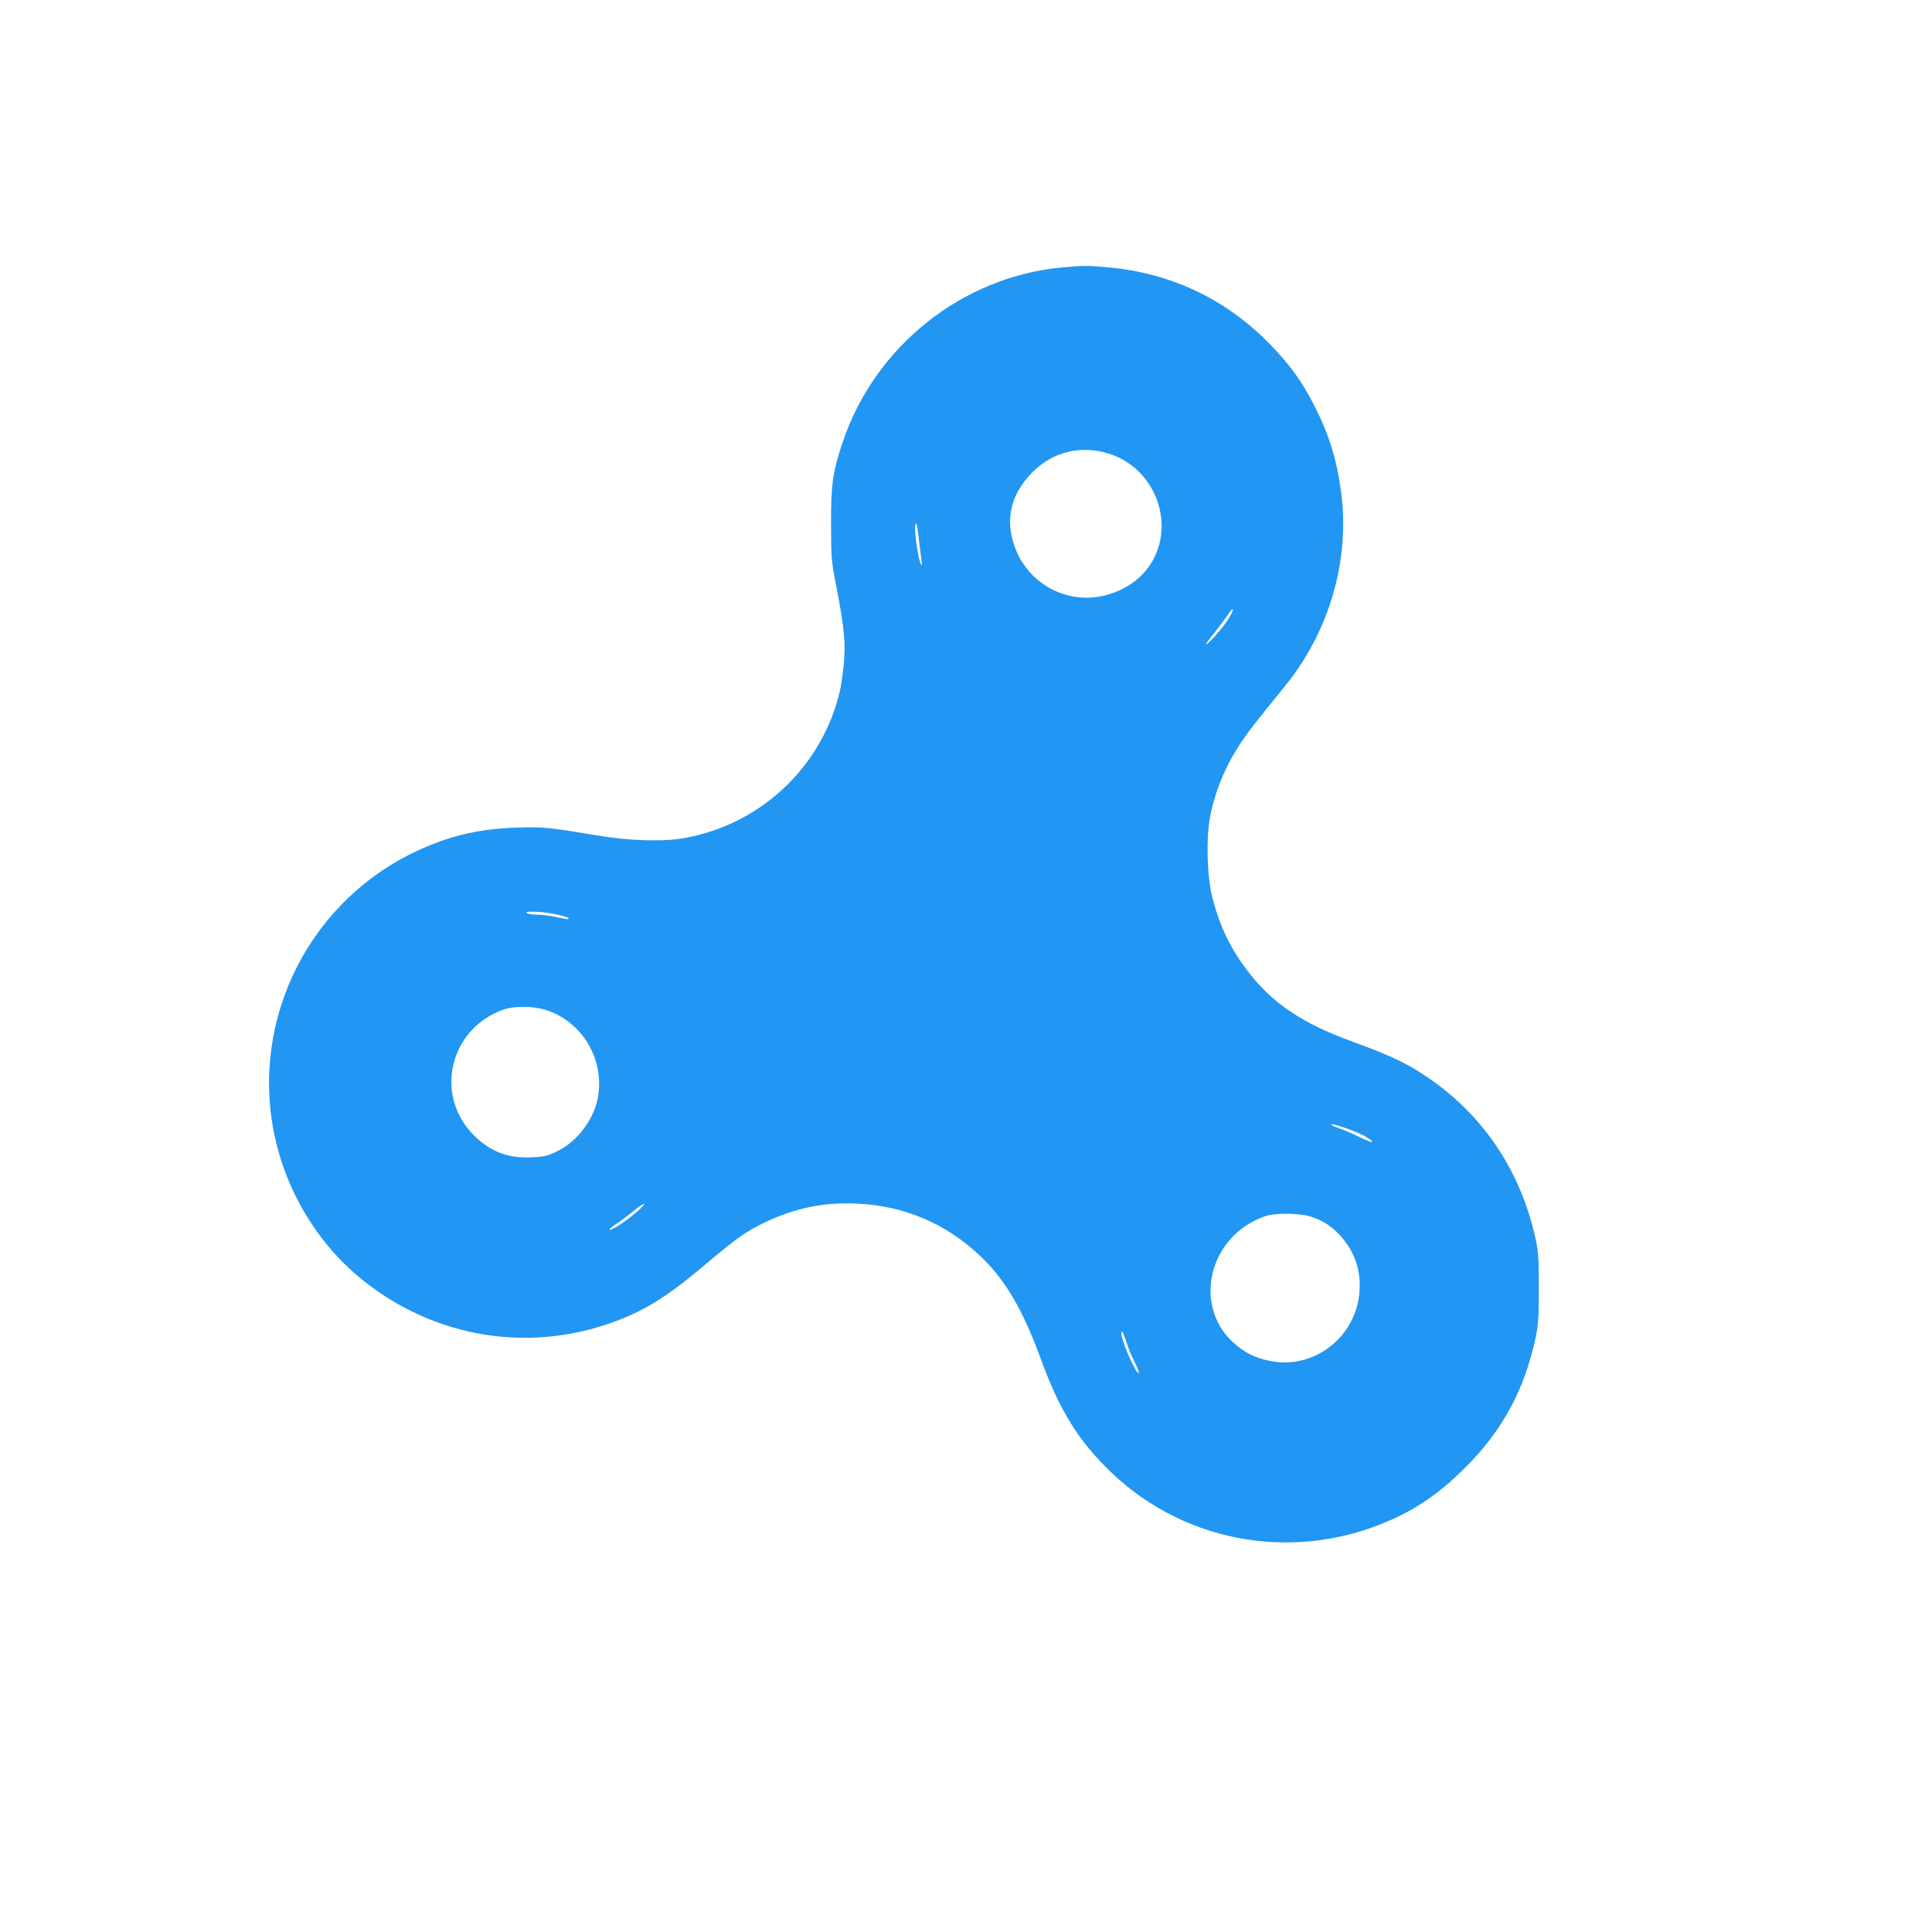
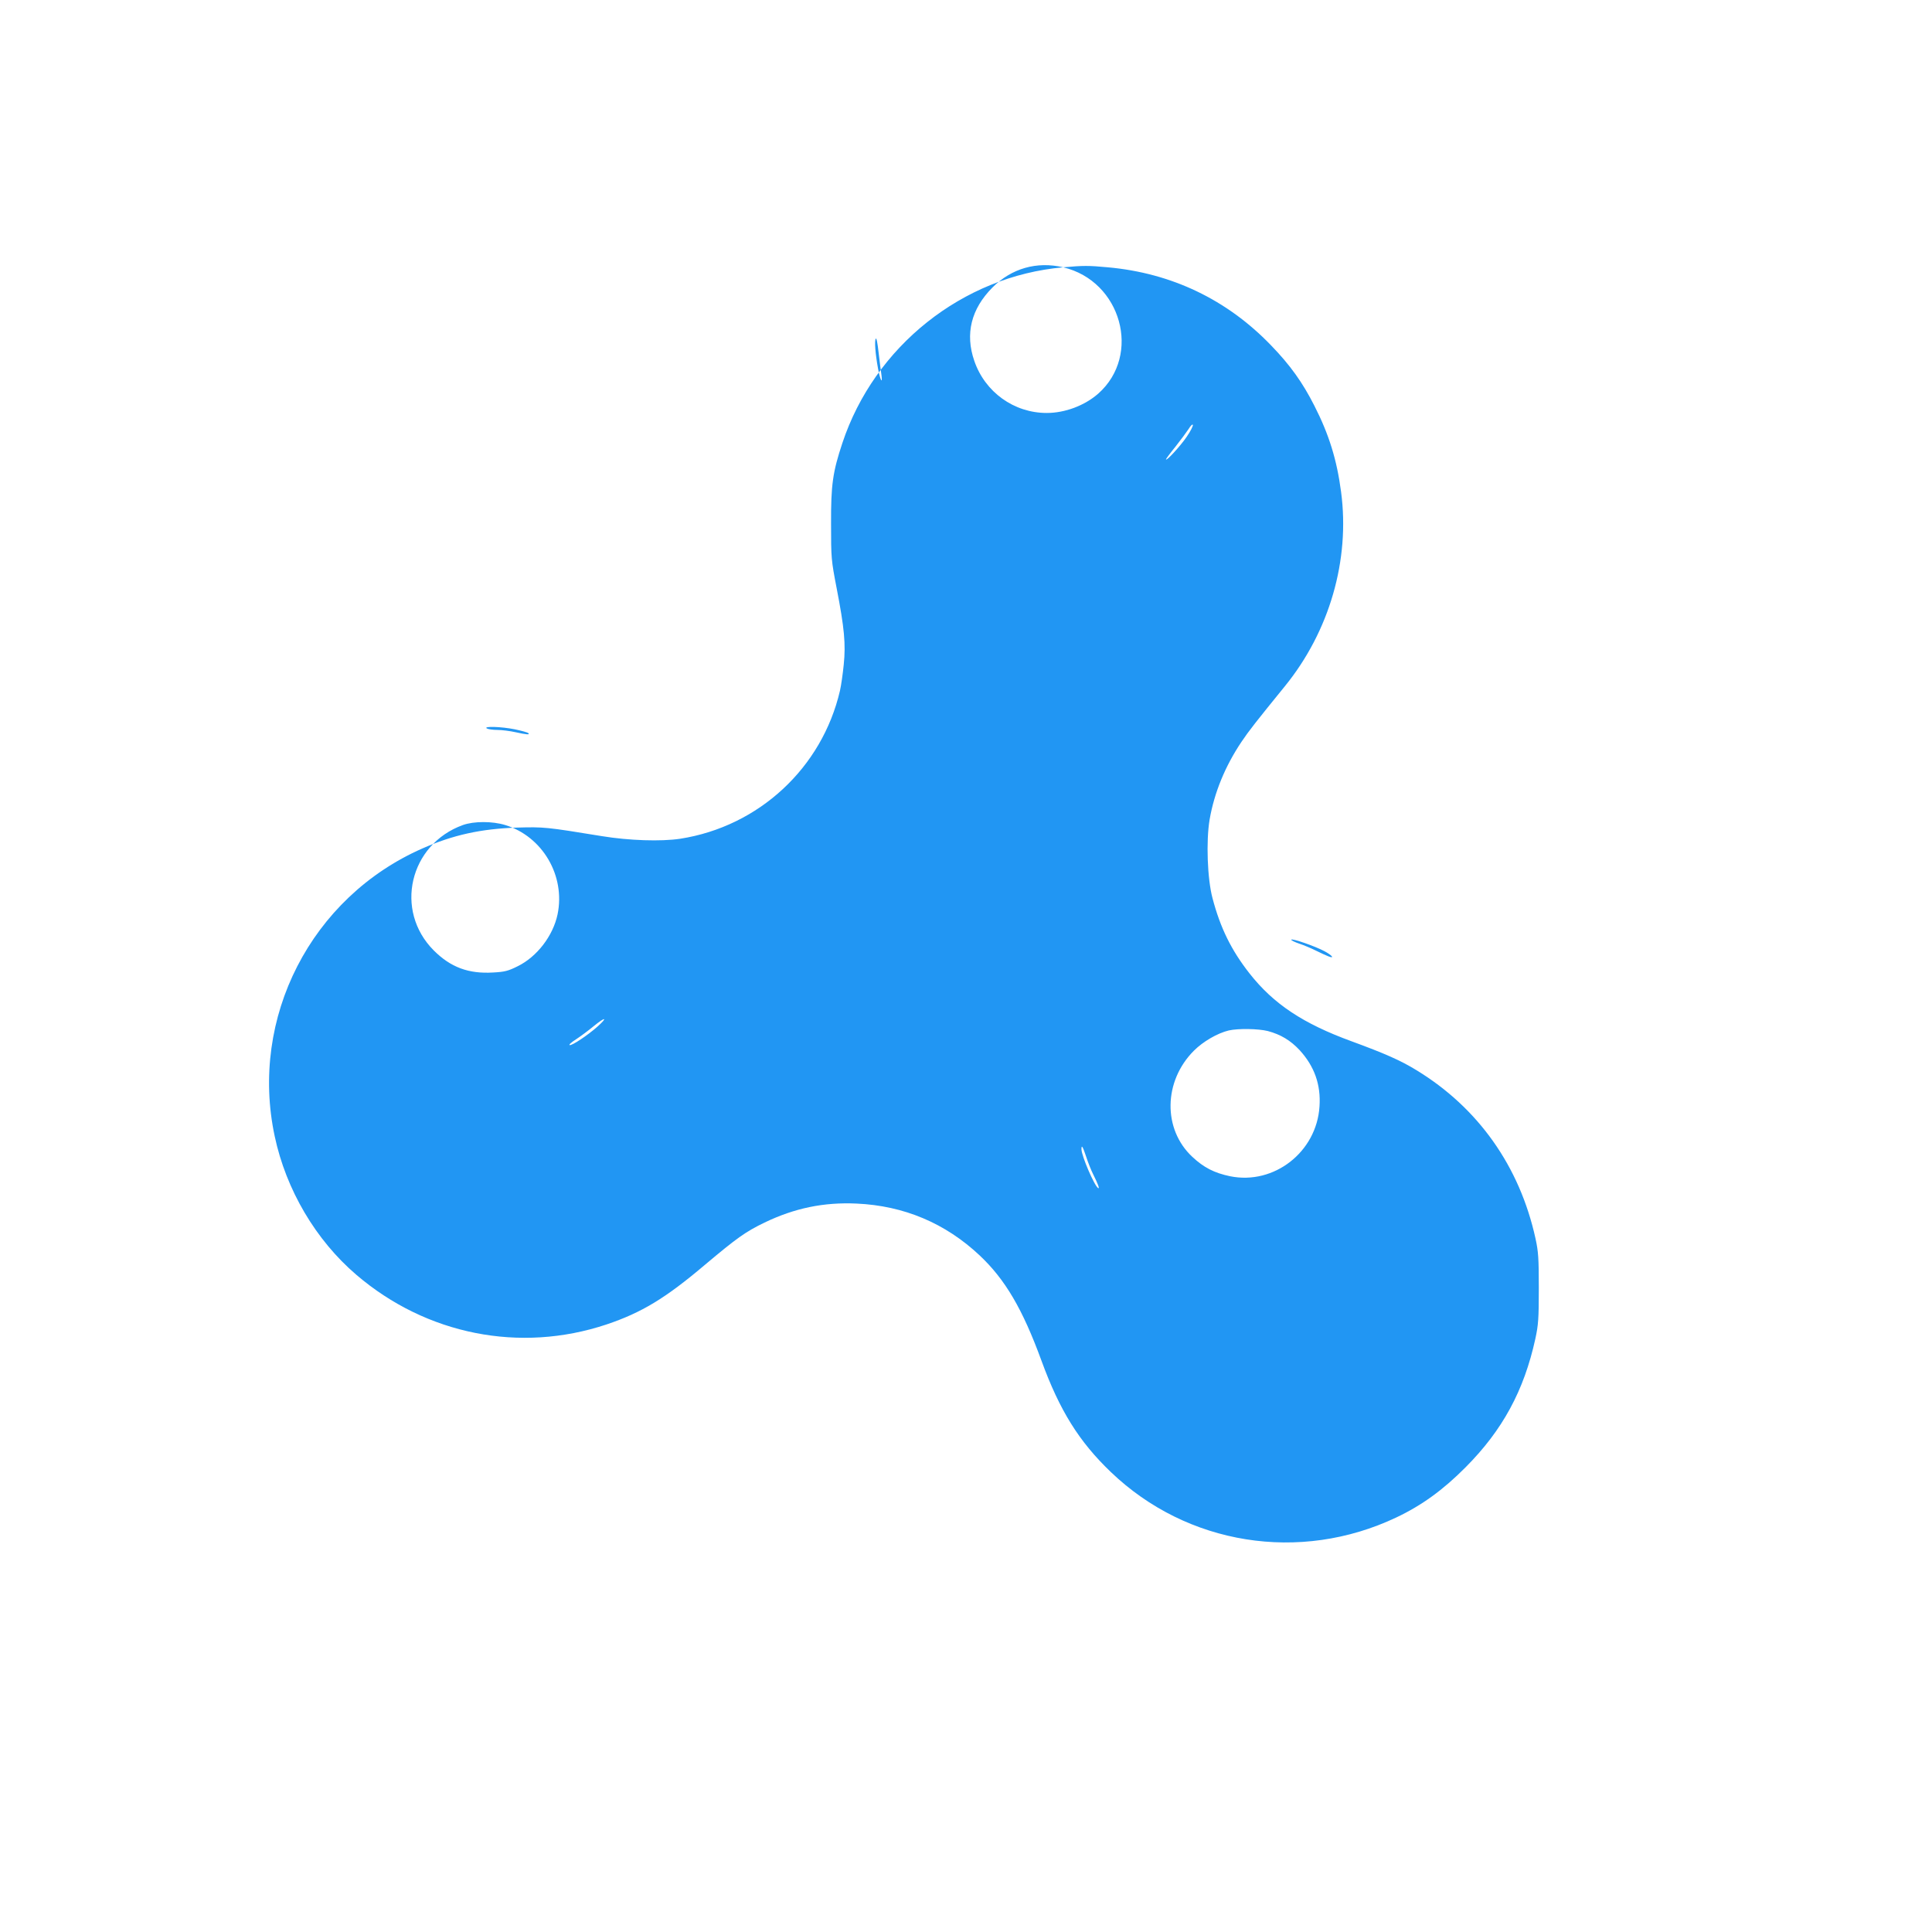
<svg xmlns="http://www.w3.org/2000/svg" version="1.0" width="1280pt" height="1280pt" viewBox="0 0 1280 1280" preserveAspectRatio="xMidYMid meet">
  <g transform="translate(0,1280) scale(0.1,-0.1)" fill="#2196f3" stroke="none">
-     <path d="M7044 11029 c-667 -59 -1250 -523 -1463 -1164 -64 -193 -76 -276 -75 -535 0 -229 1 -240 37 -427 51 -263 61 -370 47 -506 -6 -60 -17 -138 -25 -173 -119 -512 -538 -900 -1059 -981 -127 -19 -338 -12 -516 17 -373 61 -387 62 -565 57 -239 -8 -424 -49 -626 -138 -738 -324 -1147 -1122 -979 -1907 75 -354 272 -688 541 -918 464 -397 1084 -520 1657 -329 232 78 390 173 652 395 213 179 269 219 395 280 199 96 393 136 610 126 314 -14 588 -130 815 -343 170 -160 285 -356 410 -698 121 -331 249 -536 460 -738 505 -484 1252 -603 1890 -301 169 80 310 182 460 333 245 246 387 508 462 851 20 92 23 133 23 335 0 200 -3 243 -22 330 -105 478 -380 866 -789 1115 -104 64 -211 111 -429 191 -321 117 -517 247 -676 449 -121 154 -194 302 -246 500 -34 128 -43 378 -19 520 31 179 103 354 211 515 49 73 97 134 288 369 295 363 432 836 372 1287 -28 213 -80 381 -177 571 -78 154 -160 269 -288 401 -291 302 -658 478 -1080 516 -127 12 -163 12 -296 0z m265 -1224 c385 -91 521 -581 232 -837 -90 -79 -220 -128 -341 -128 -217 0 -409 138 -480 345 -62 179 -21 344 120 486 126 127 294 175 469 134z m-1204 -715 c9 -66 -10 -28 -23 45 -18 99 -24 183 -15 197 5 8 12 -28 19 -92 7 -58 15 -125 19 -150z m2022 -408 c-42 -62 -137 -165 -137 -149 0 3 28 41 63 84 34 43 73 96 87 117 13 22 26 34 28 27 2 -7 -16 -43 -41 -79z m-4451 -1938 c44 -9 83 -20 89 -25 13 -12 -8 -11 -85 6 -36 8 -90 15 -120 15 -30 0 -62 5 -70 10 -25 16 98 12 186 -6z m-64 -634 c248 -76 400 -336 347 -592 -30 -142 -136 -281 -265 -344 -62 -31 -86 -37 -161 -41 -163 -10 -282 34 -394 146 -264 264 -162 703 193 831 73 26 195 26 280 0z m5428 -836 c52 -28 69 -51 26 -34 -13 5 -51 22 -83 38 -32 16 -82 37 -110 46 -29 10 -53 21 -53 26 0 12 159 -43 220 -76z m-4816 -499 c-64 -57 -170 -128 -185 -123 -7 2 12 19 42 38 29 19 82 58 118 88 76 62 96 61 25 -3z m4441 -30 c85 -23 149 -61 210 -126 98 -107 142 -229 132 -374 -19 -301 -301 -521 -592 -462 -105 22 -174 57 -251 129 -196 183 -191 501 11 703 61 61 156 116 231 134 62 14 195 12 259 -4z m-1204 -832 c12 -38 33 -90 46 -116 34 -68 45 -100 33 -92 -25 16 -110 214 -110 257 0 32 8 20 31 -49z" />
+     <path d="M7044 11029 c-667 -59 -1250 -523 -1463 -1164 -64 -193 -76 -276 -75 -535 0 -229 1 -240 37 -427 51 -263 61 -370 47 -506 -6 -60 -17 -138 -25 -173 -119 -512 -538 -900 -1059 -981 -127 -19 -338 -12 -516 17 -373 61 -387 62 -565 57 -239 -8 -424 -49 -626 -138 -738 -324 -1147 -1122 -979 -1907 75 -354 272 -688 541 -918 464 -397 1084 -520 1657 -329 232 78 390 173 652 395 213 179 269 219 395 280 199 96 393 136 610 126 314 -14 588 -130 815 -343 170 -160 285 -356 410 -698 121 -331 249 -536 460 -738 505 -484 1252 -603 1890 -301 169 80 310 182 460 333 245 246 387 508 462 851 20 92 23 133 23 335 0 200 -3 243 -22 330 -105 478 -380 866 -789 1115 -104 64 -211 111 -429 191 -321 117 -517 247 -676 449 -121 154 -194 302 -246 500 -34 128 -43 378 -19 520 31 179 103 354 211 515 49 73 97 134 288 369 295 363 432 836 372 1287 -28 213 -80 381 -177 571 -78 154 -160 269 -288 401 -291 302 -658 478 -1080 516 -127 12 -163 12 -296 0z c385 -91 521 -581 232 -837 -90 -79 -220 -128 -341 -128 -217 0 -409 138 -480 345 -62 179 -21 344 120 486 126 127 294 175 469 134z m-1204 -715 c9 -66 -10 -28 -23 45 -18 99 -24 183 -15 197 5 8 12 -28 19 -92 7 -58 15 -125 19 -150z m2022 -408 c-42 -62 -137 -165 -137 -149 0 3 28 41 63 84 34 43 73 96 87 117 13 22 26 34 28 27 2 -7 -16 -43 -41 -79z m-4451 -1938 c44 -9 83 -20 89 -25 13 -12 -8 -11 -85 6 -36 8 -90 15 -120 15 -30 0 -62 5 -70 10 -25 16 98 12 186 -6z m-64 -634 c248 -76 400 -336 347 -592 -30 -142 -136 -281 -265 -344 -62 -31 -86 -37 -161 -41 -163 -10 -282 34 -394 146 -264 264 -162 703 193 831 73 26 195 26 280 0z m5428 -836 c52 -28 69 -51 26 -34 -13 5 -51 22 -83 38 -32 16 -82 37 -110 46 -29 10 -53 21 -53 26 0 12 159 -43 220 -76z m-4816 -499 c-64 -57 -170 -128 -185 -123 -7 2 12 19 42 38 29 19 82 58 118 88 76 62 96 61 25 -3z m4441 -30 c85 -23 149 -61 210 -126 98 -107 142 -229 132 -374 -19 -301 -301 -521 -592 -462 -105 22 -174 57 -251 129 -196 183 -191 501 11 703 61 61 156 116 231 134 62 14 195 12 259 -4z m-1204 -832 c12 -38 33 -90 46 -116 34 -68 45 -100 33 -92 -25 16 -110 214 -110 257 0 32 8 20 31 -49z" />
  </g>
</svg>